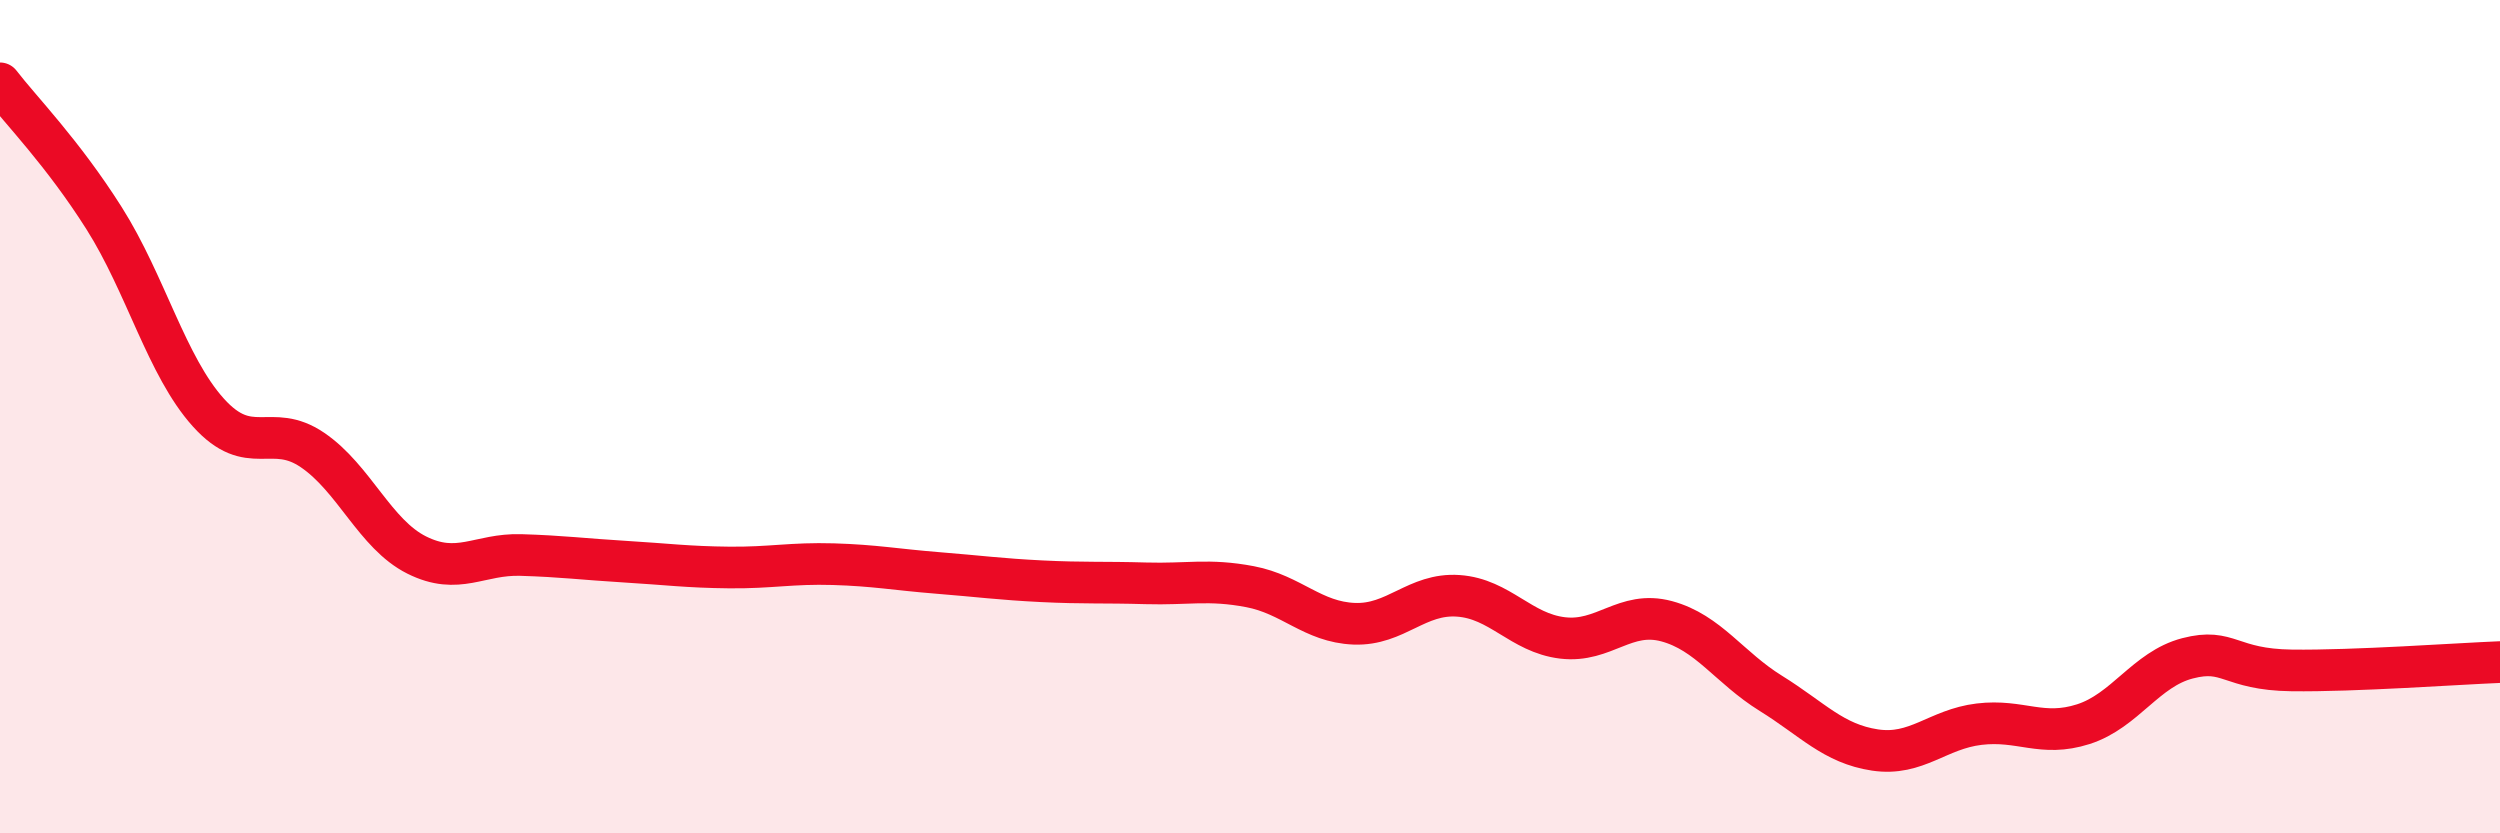
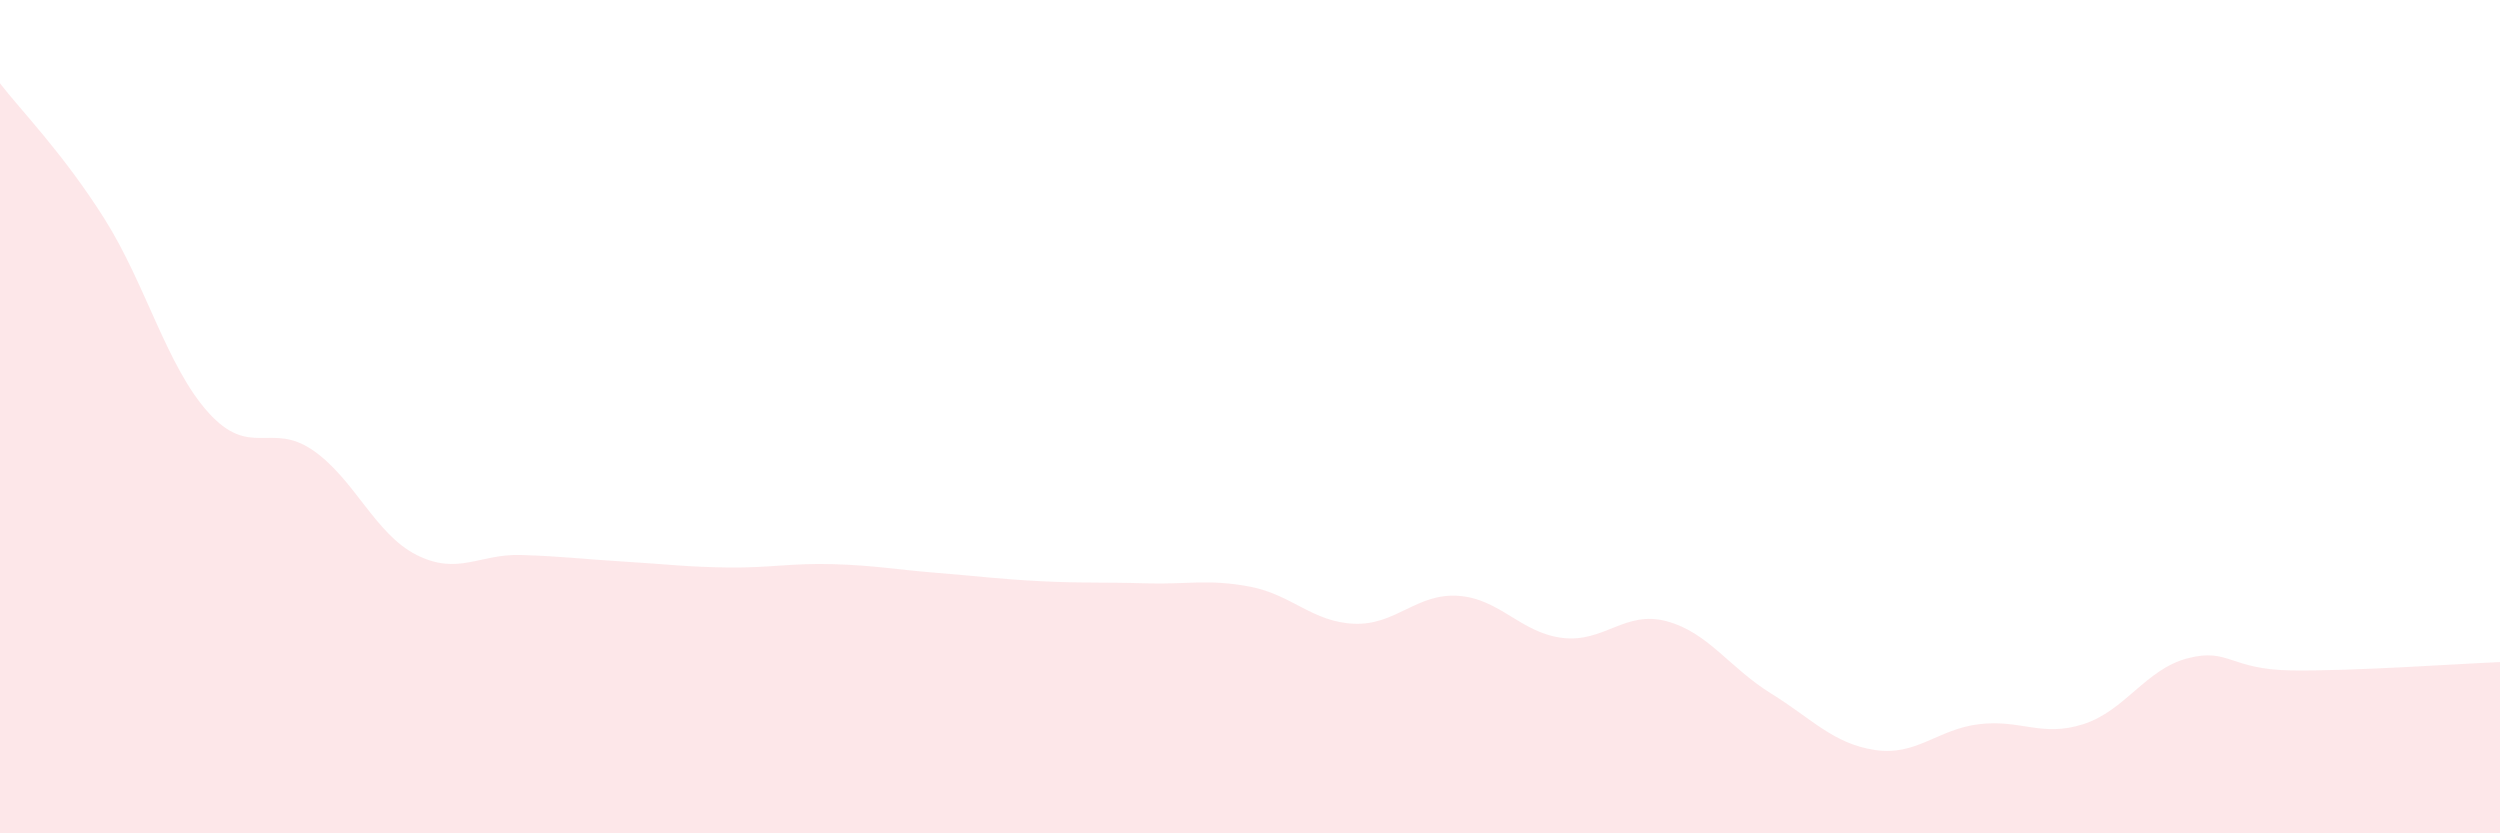
<svg xmlns="http://www.w3.org/2000/svg" width="60" height="20" viewBox="0 0 60 20">
  <path d="M 0,2 C 0.5,2.65 1.5,3.66 2.5,5.24 C 3.5,6.82 4,8.79 5,9.9 C 6,11.01 6.5,10.12 7.5,10.8 C 8.5,11.48 9,12.82 10,13.32 C 11,13.82 11.5,13.29 12.5,13.32 C 13.5,13.35 14,13.42 15,13.48 C 16,13.54 16.5,13.61 17.5,13.62 C 18.5,13.63 19,13.51 20,13.54 C 21,13.57 21.5,13.67 22.5,13.75 C 23.5,13.83 24,13.9 25,13.95 C 26,14 26.5,13.97 27.5,14 C 28.5,14.03 29,13.89 30,14.08 C 31,14.27 31.5,14.93 32.5,14.97 C 33.5,15.01 34,14.23 35,14.3 C 36,14.37 36.5,15.19 37.5,15.31 C 38.5,15.43 39,14.64 40,14.91 C 41,15.18 41.5,16.02 42.5,16.64 C 43.5,17.26 44,17.85 45,18 C 46,18.15 46.5,17.5 47.5,17.38 C 48.5,17.26 49,17.7 50,17.38 C 51,17.06 51.5,16.06 52.5,15.8 C 53.5,15.54 53.5,16.07 55,16.09 C 56.5,16.11 59,15.93 60,15.89L60 20L0 20Z" fill="#EB0A25" opacity="0.1" stroke-linecap="round" stroke-linejoin="round" />
-   <path d="M 0,2 C 0.5,2.65 1.5,3.66 2.5,5.24 C 3.5,6.82 4,8.79 5,9.9 C 6,11.01 6.5,10.12 7.5,10.8 C 8.5,11.48 9,12.82 10,13.32 C 11,13.82 11.5,13.29 12.5,13.32 C 13.5,13.35 14,13.42 15,13.48 C 16,13.54 16.5,13.61 17.5,13.62 C 18.5,13.63 19,13.51 20,13.54 C 21,13.57 21.5,13.67 22.5,13.75 C 23.5,13.83 24,13.9 25,13.95 C 26,14 26.5,13.97 27.5,14 C 28.5,14.03 29,13.89 30,14.08 C 31,14.27 31.5,14.93 32.5,14.97 C 33.5,15.01 34,14.23 35,14.3 C 36,14.37 36.5,15.19 37.5,15.31 C 38.5,15.43 39,14.64 40,14.91 C 41,15.18 41.5,16.02 42.5,16.64 C 43.5,17.26 44,17.85 45,18 C 46,18.15 46.5,17.5 47.5,17.38 C 48.5,17.26 49,17.7 50,17.38 C 51,17.06 51.5,16.06 52.5,15.8 C 53.5,15.54 53.5,16.07 55,16.09 C 56.5,16.11 59,15.93 60,15.89" stroke="#EB0A25" stroke-width="1" fill="none" stroke-linecap="round" stroke-linejoin="round" />
</svg>